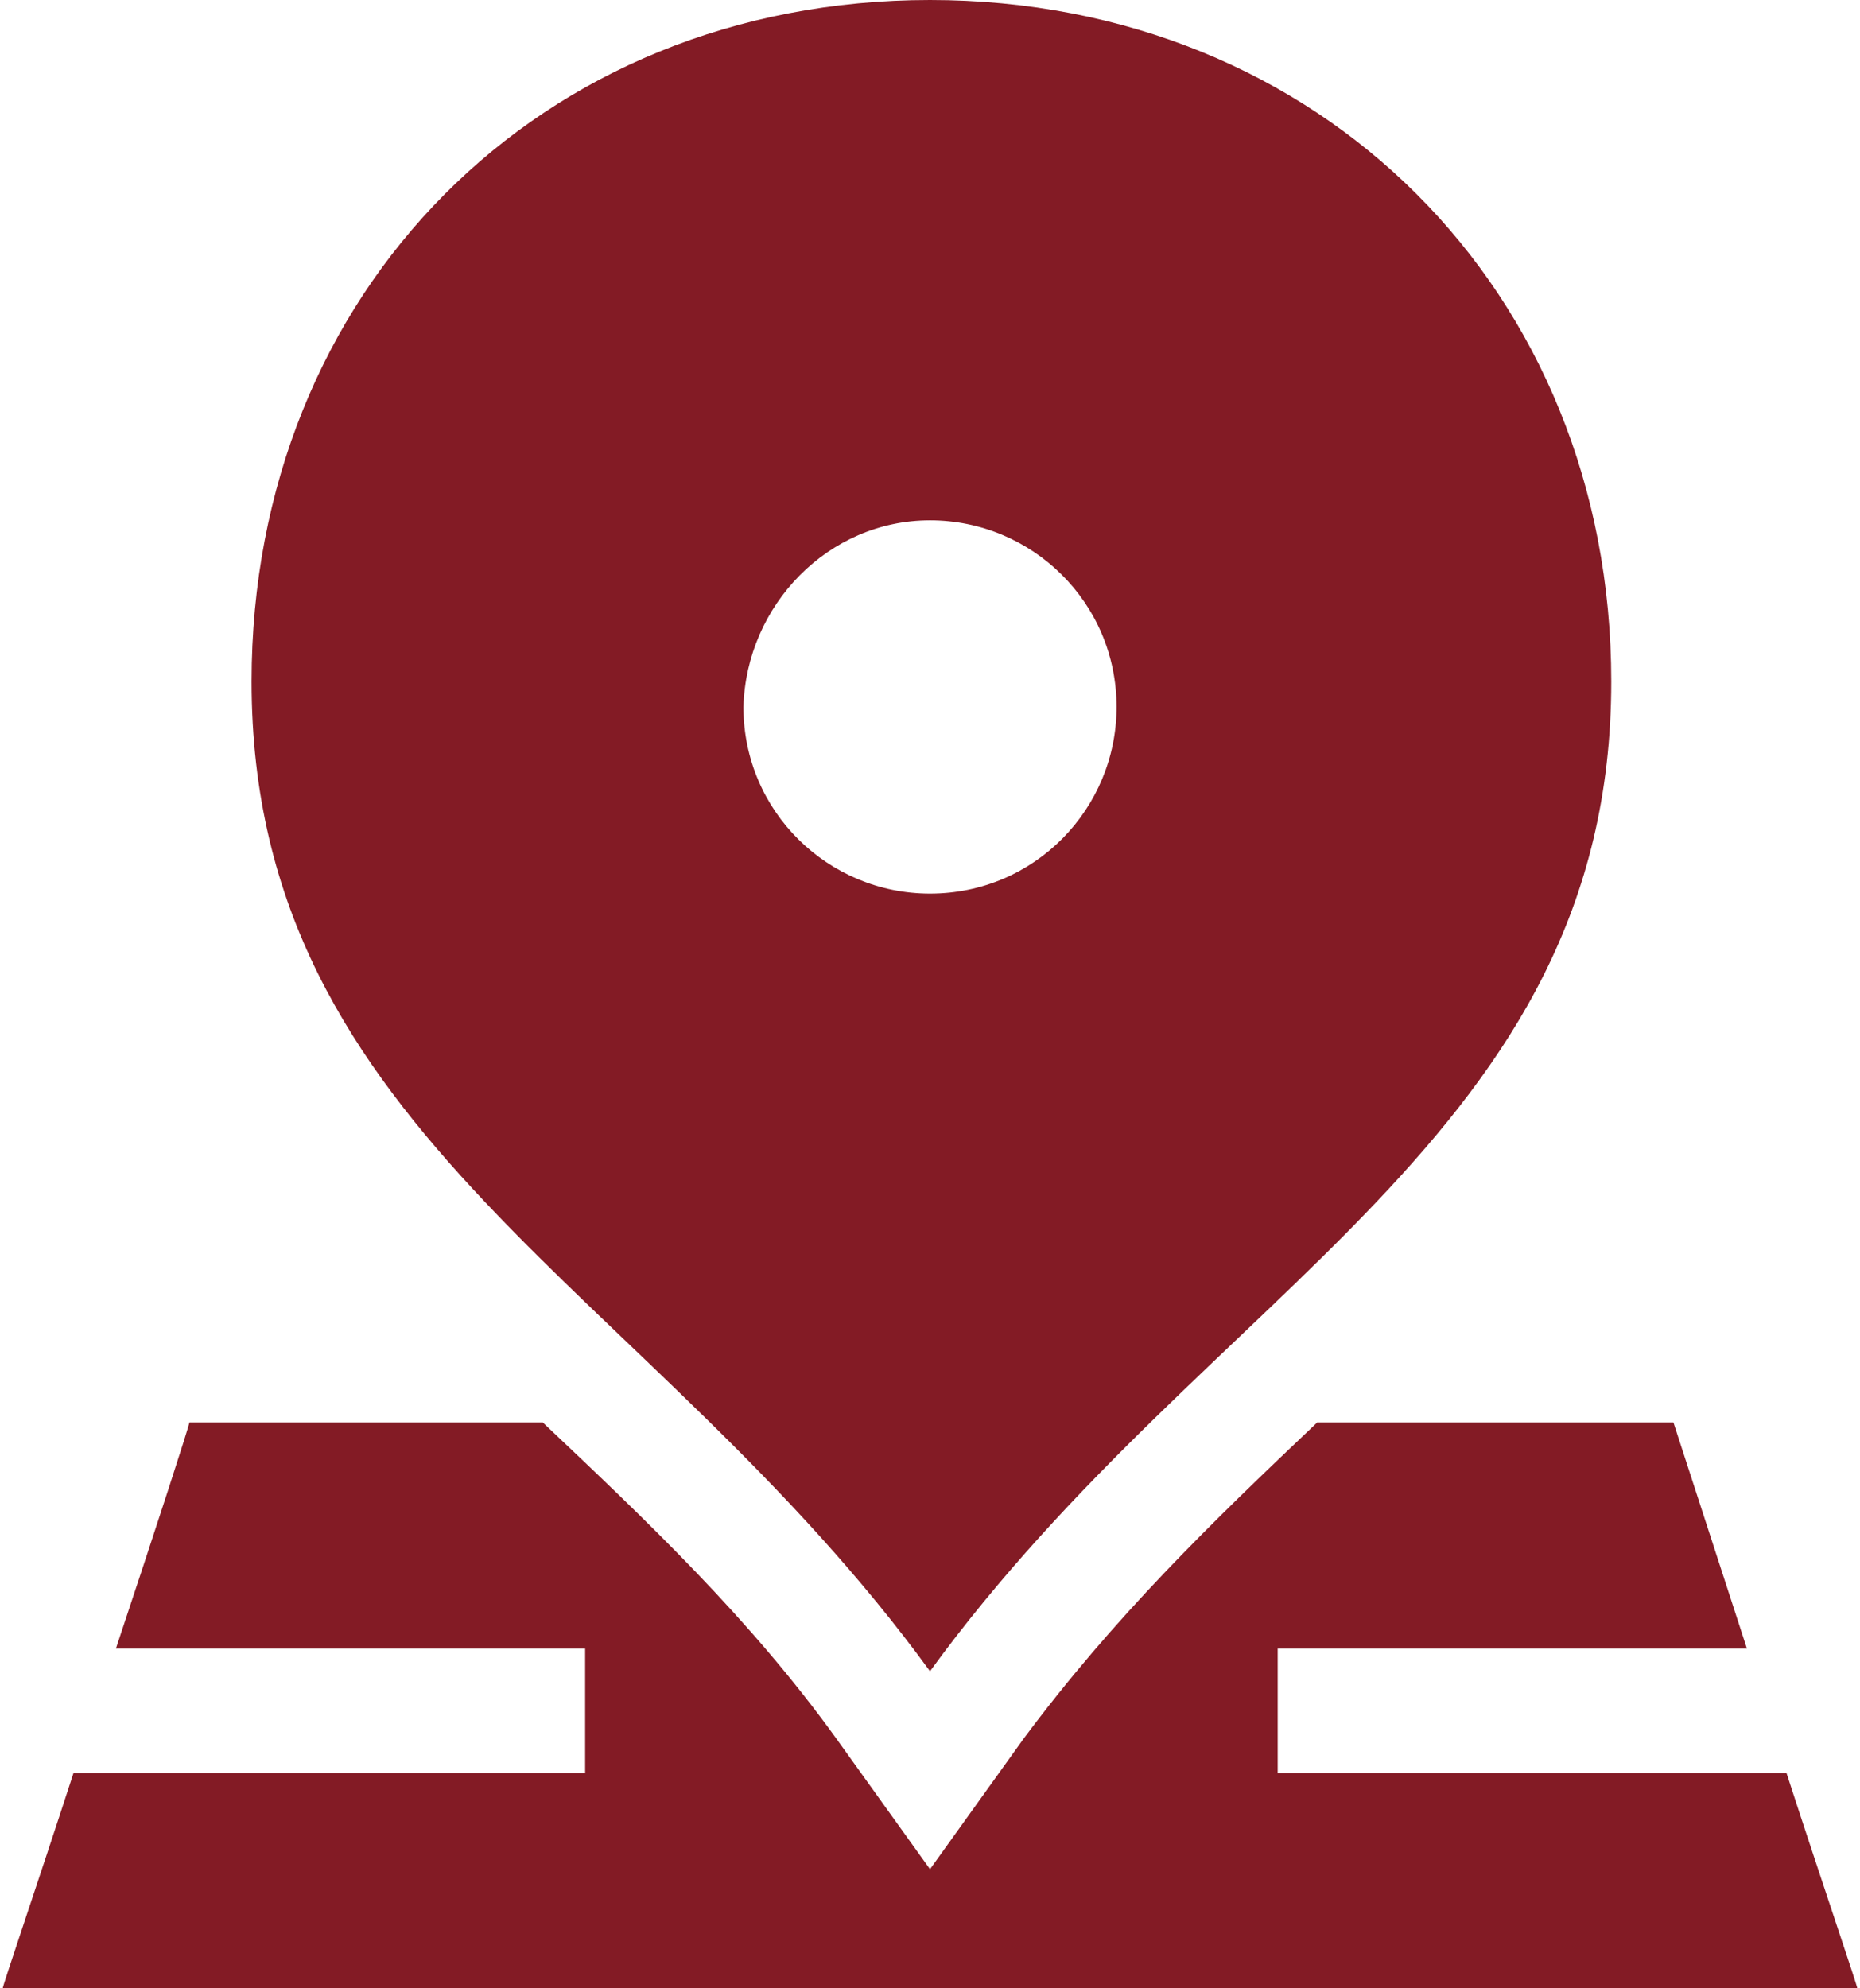
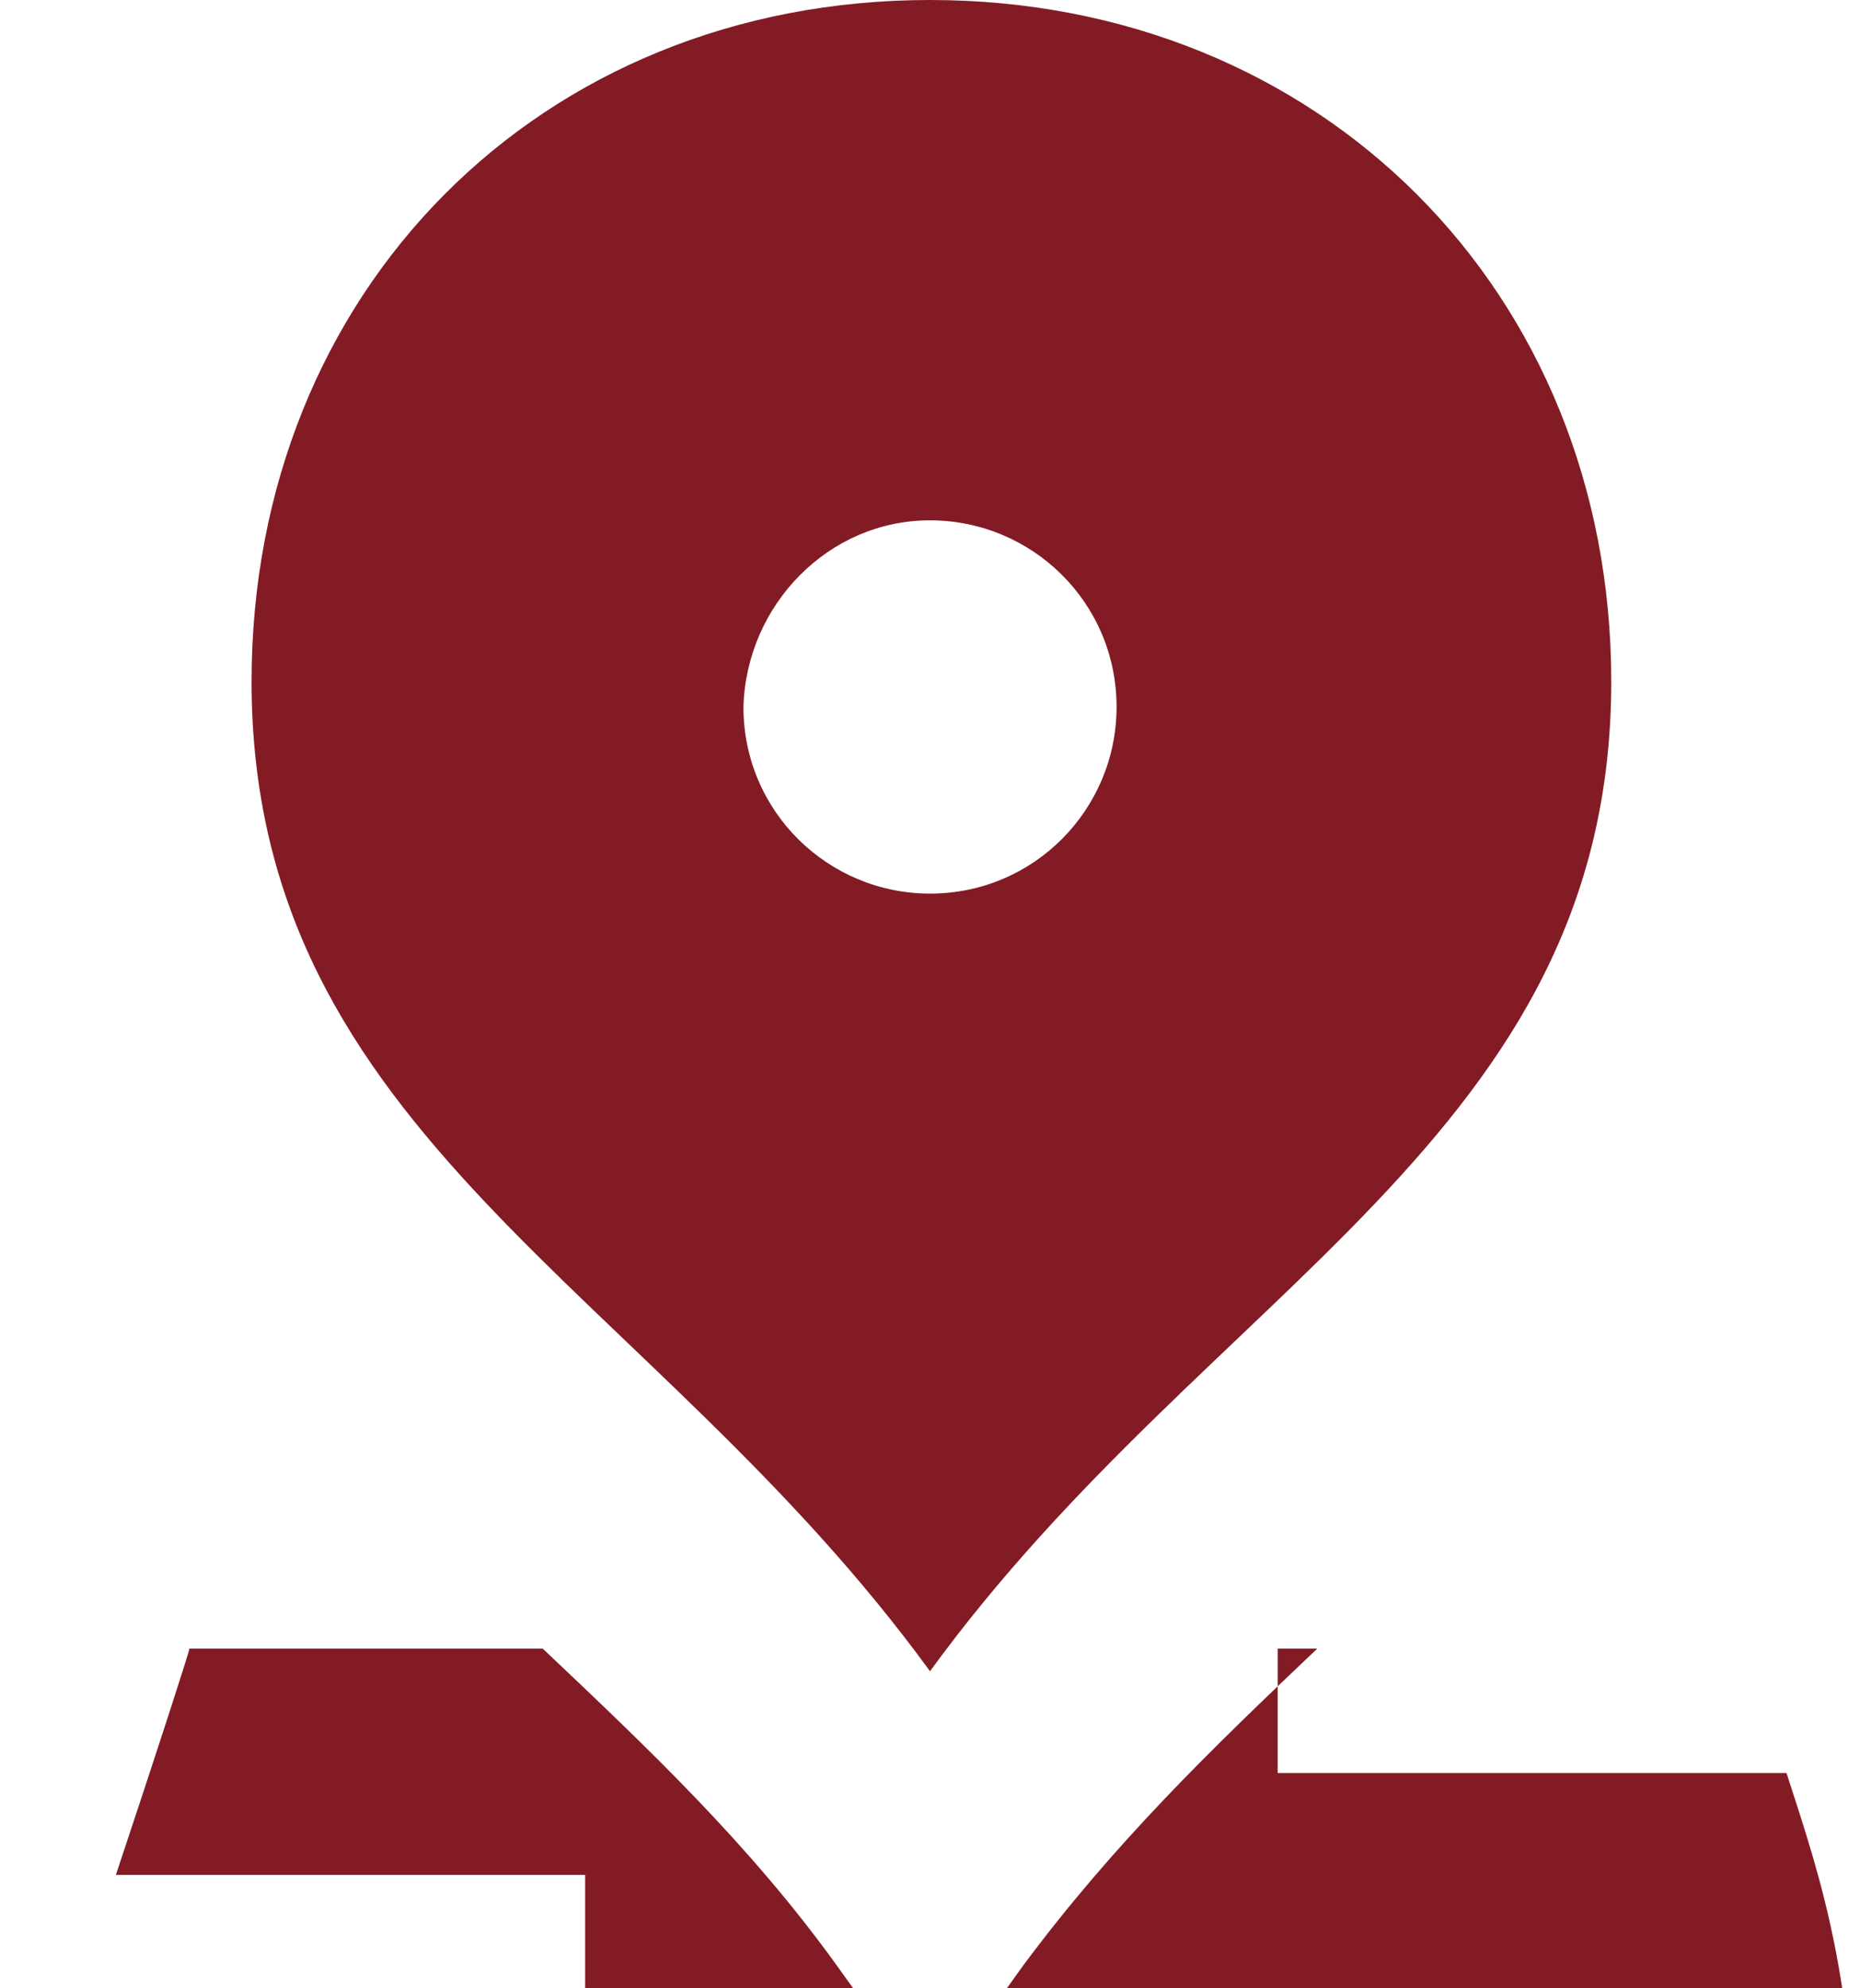
<svg xmlns="http://www.w3.org/2000/svg" version="1.1" id="圖層_1" x="0px" y="0px" viewBox="0 0 65.8 70.3" style="enable-background:new 0 0 65.8 70.3;" xml:space="preserve">
  <style type="text/css">
	.st0{fill:#831B25;}
</style>
  <g>
    <g>
-       <path class="st0" d="M63.2,62.7H45.2v-4.4h16.6c-1.4-4.3-2.6-8-2.6-8H46.6c-3.8,3.6-7.2,6.9-10.4,11.2l-3.3,4.6l-3.3-4.6    c-3.1-4.3-6.7-7.7-10.4-11.2H6.7c0,0.1-1.2,3.8-2.6,8h16.6v4.4H2.6c-1.3,4-2.5,7.5-2.5,7.6h65.6C65.7,70.2,64.5,66.7,63.2,62.7z     M32.9,59.1C42.8,45.5,57,40.2,57,24.1C57,10.3,46.7,0,32.9,0C19.1,0,8.9,10.3,8.9,24.1C8.9,40.2,23,45.5,32.9,59.1z M32.9,18.4    c3.6,0,6.6,2.9,6.6,6.6c0,3.6-2.9,6.6-6.6,6.6c-3.6,0-6.6-2.9-6.6-6.6C26.4,21.4,29.3,18.4,32.9,18.4z" />
+       <path class="st0" d="M63.2,62.7H45.2v-4.4h16.6H46.6c-3.8,3.6-7.2,6.9-10.4,11.2l-3.3,4.6l-3.3-4.6    c-3.1-4.3-6.7-7.7-10.4-11.2H6.7c0,0.1-1.2,3.8-2.6,8h16.6v4.4H2.6c-1.3,4-2.5,7.5-2.5,7.6h65.6C65.7,70.2,64.5,66.7,63.2,62.7z     M32.9,59.1C42.8,45.5,57,40.2,57,24.1C57,10.3,46.7,0,32.9,0C19.1,0,8.9,10.3,8.9,24.1C8.9,40.2,23,45.5,32.9,59.1z M32.9,18.4    c3.6,0,6.6,2.9,6.6,6.6c0,3.6-2.9,6.6-6.6,6.6c-3.6,0-6.6-2.9-6.6-6.6C26.4,21.4,29.3,18.4,32.9,18.4z" />
    </g>
  </g>
</svg>